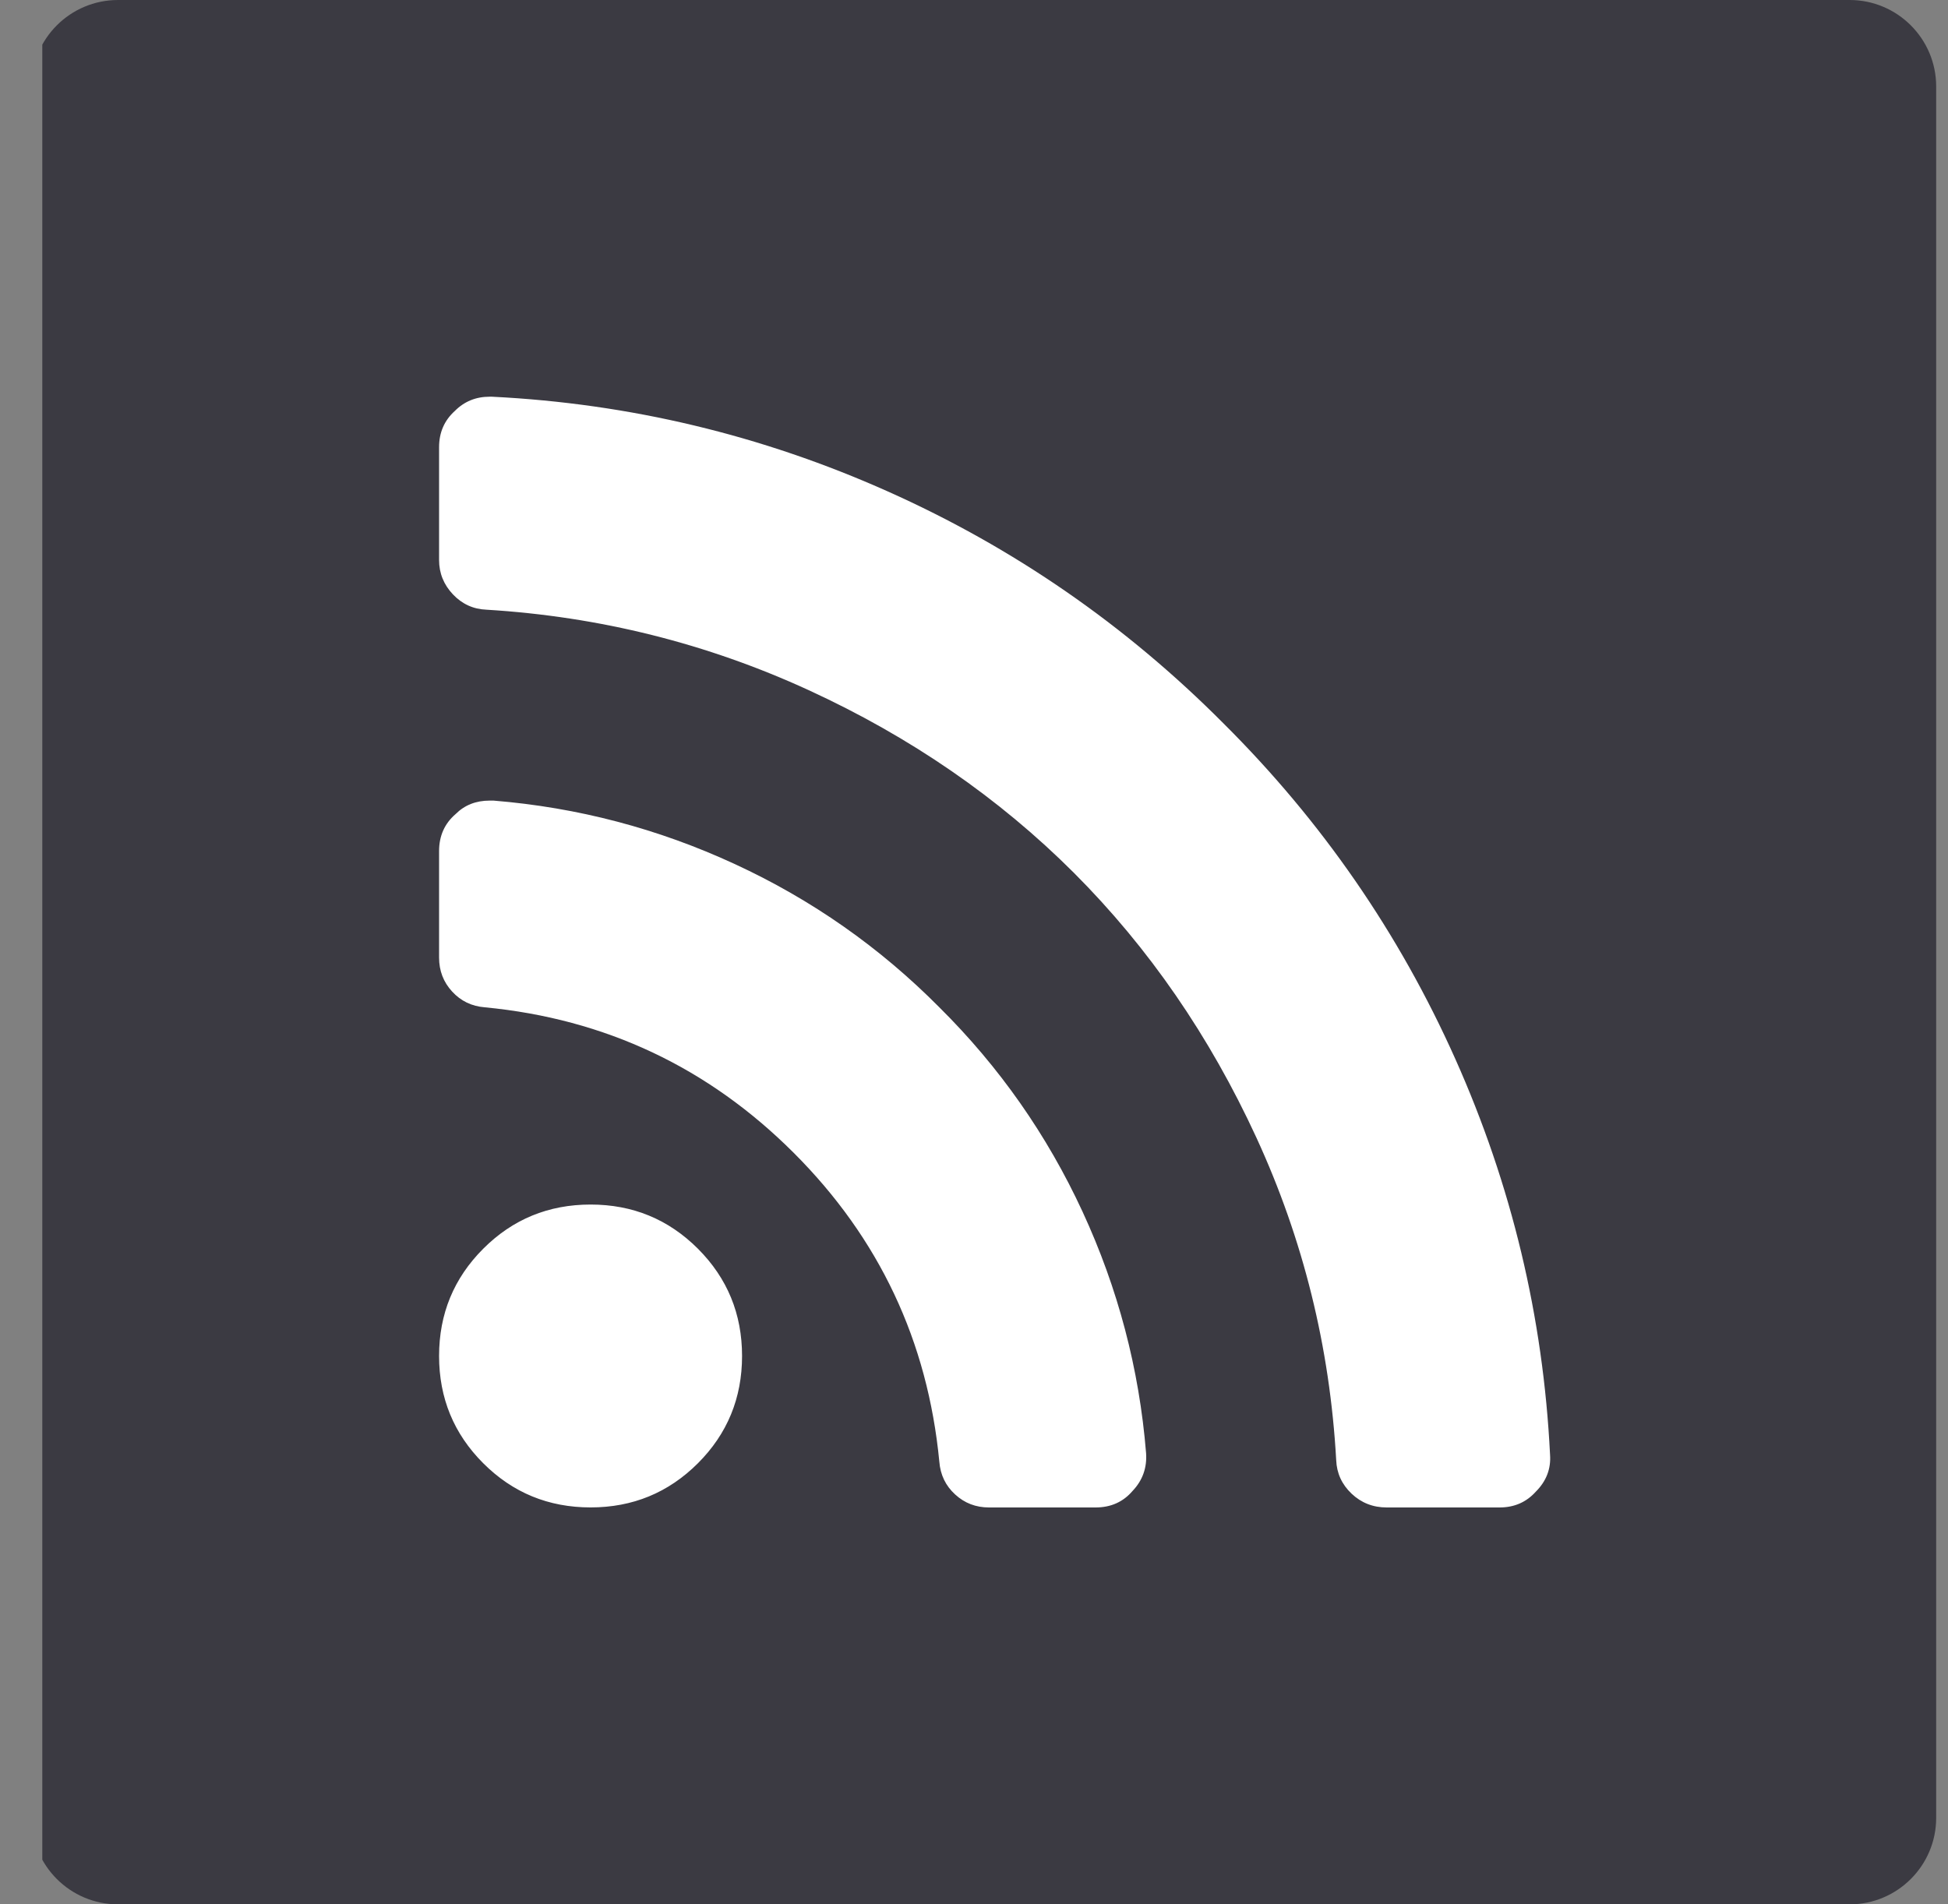
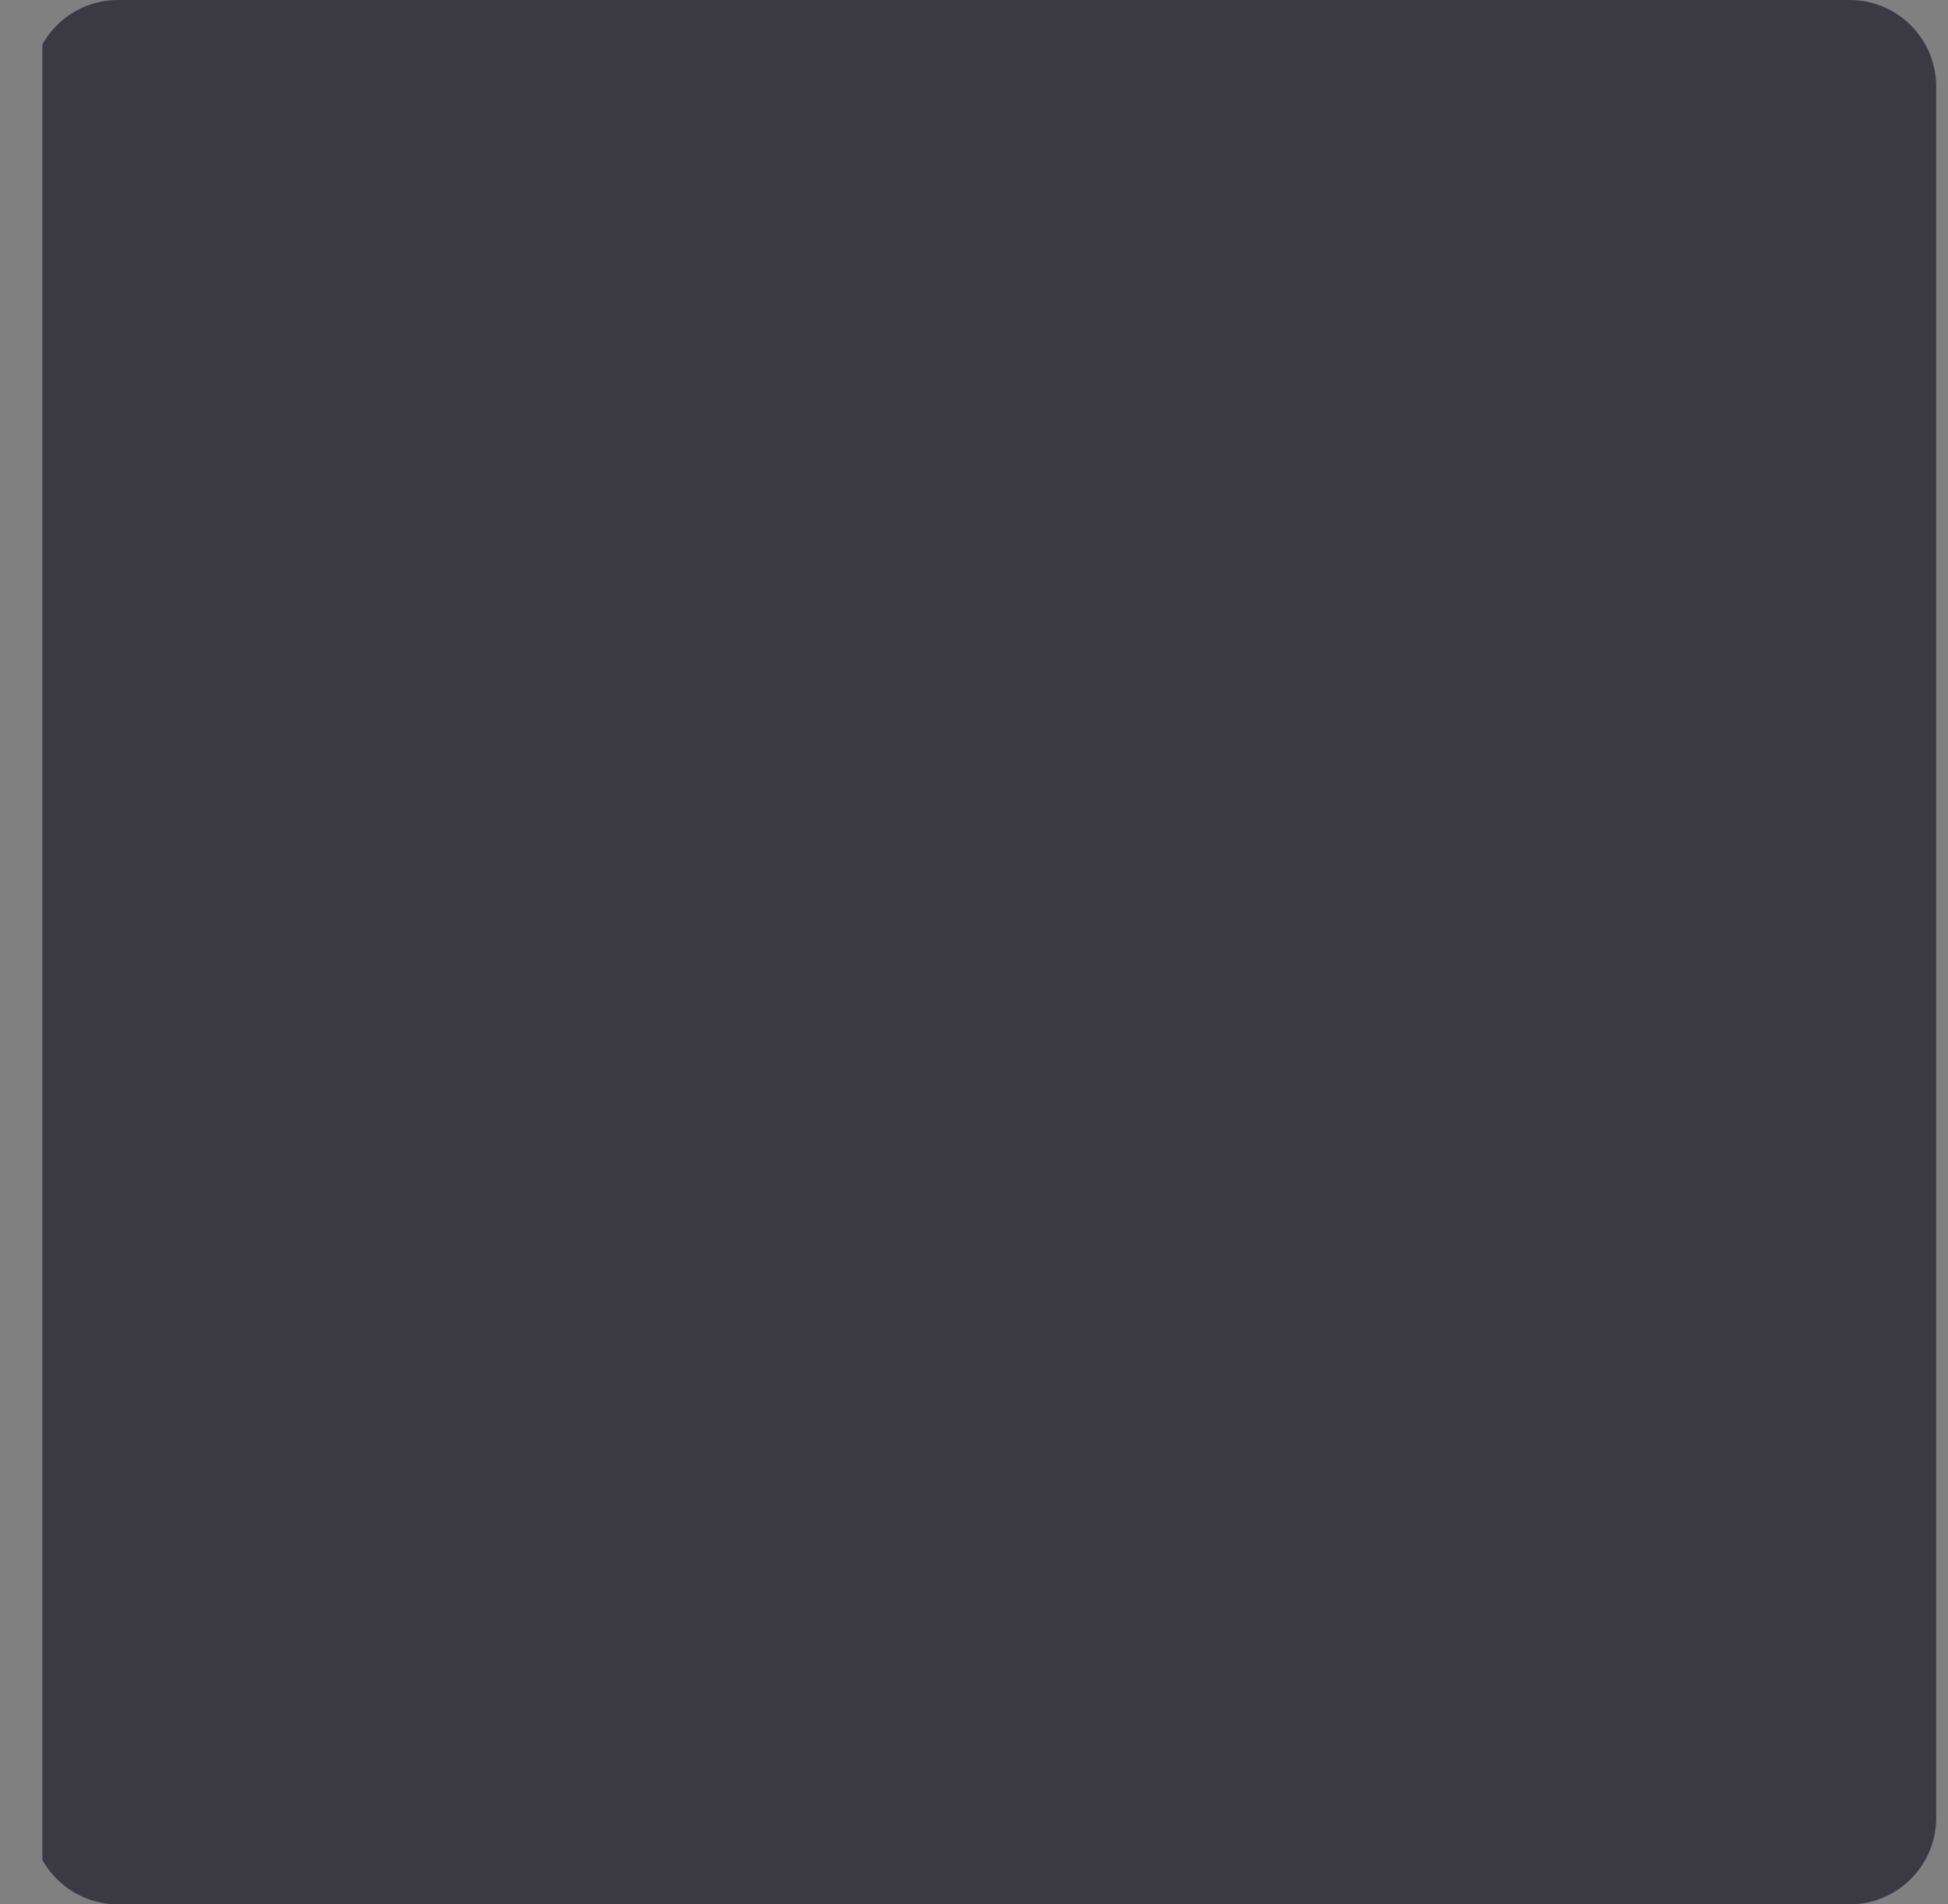
<svg xmlns="http://www.w3.org/2000/svg" width="45" height="44" viewBox="0 0 45 44" fill="none">
  <rect x="0" y="0" width="45" height="44" fill="#808080" stroke="none" />
  <g clip-path="url(#clip0)">
-     <path d="M0.727 2C0.727 0.895 1.622 0 2.727 0H42.727C43.831 0 44.727 0.895 44.727 2V42C44.727 43.105 43.831 44 42.727 44H2.727C1.622 44 0.727 43.105 0.727 42V2Z" fill="#3B3A42" />
-     <path fill-rule="evenodd" clip-rule="evenodd" d="M28.261 16.712C30.533 18.972 32.319 21.557 33.619 24.468C34.919 27.378 35.649 30.425 35.807 33.609C35.831 33.937 35.721 34.222 35.478 34.465C35.259 34.709 34.98 34.83 34.64 34.83H32.034C31.718 34.83 31.447 34.724 31.222 34.511C30.998 34.298 30.879 34.04 30.867 33.736C30.721 31.123 30.107 28.642 29.026 26.29C27.944 23.939 26.538 21.898 24.807 20.166C23.075 18.435 21.034 17.028 18.683 15.947C16.331 14.866 13.849 14.246 11.237 14.087C10.933 14.075 10.675 13.957 10.462 13.732C10.25 13.507 10.143 13.243 10.143 12.939V10.333C10.143 9.992 10.265 9.713 10.508 9.494C10.726 9.275 10.994 9.166 11.31 9.166H11.364C14.548 9.324 17.595 10.053 20.505 11.353C23.416 12.653 26 14.44 28.261 16.712ZM21.699 23.274C20.326 21.889 18.752 20.786 16.978 19.966C15.204 19.145 13.345 18.656 11.401 18.498H11.31C10.994 18.498 10.732 18.602 10.526 18.808C10.271 19.027 10.143 19.313 10.143 19.665V22.125C10.143 22.429 10.243 22.691 10.444 22.909C10.644 23.128 10.896 23.25 11.2 23.274C13.983 23.541 16.361 24.663 18.336 26.637C20.311 28.611 21.431 30.99 21.699 33.772C21.723 34.077 21.845 34.329 22.064 34.529C22.282 34.73 22.543 34.83 22.847 34.83H25.308C25.66 34.83 25.946 34.703 26.164 34.447C26.395 34.204 26.499 33.912 26.475 33.572C26.317 31.628 25.827 29.769 25.007 27.995C24.187 26.221 23.084 24.647 21.699 23.274ZM13.643 27.831C12.671 27.831 11.844 28.171 11.164 28.851C10.483 29.532 10.143 30.358 10.143 31.33C10.143 32.302 10.483 33.129 11.164 33.809C11.844 34.489 12.671 34.829 13.643 34.829C14.615 34.829 15.441 34.489 16.122 33.809C16.802 33.129 17.142 32.302 17.142 31.33C17.142 30.358 16.802 29.532 16.122 28.851C15.441 28.171 14.615 27.831 13.643 27.831Z" fill="white" />
+     <path d="M0.727 2C0.727 0.895 1.622 0 2.727 0H42.727C43.831 0 44.727 0.895 44.727 2V42C44.727 43.105 43.831 44 42.727 44H2.727C1.622 44 0.727 43.105 0.727 42V2" fill="#3B3A42" />
  </g>
  <defs>
    <clipPath id="clip0">
      <rect width="44" height="44" fill="white" transform="translate(0.977)" />
    </clipPath>
  </defs>
</svg>